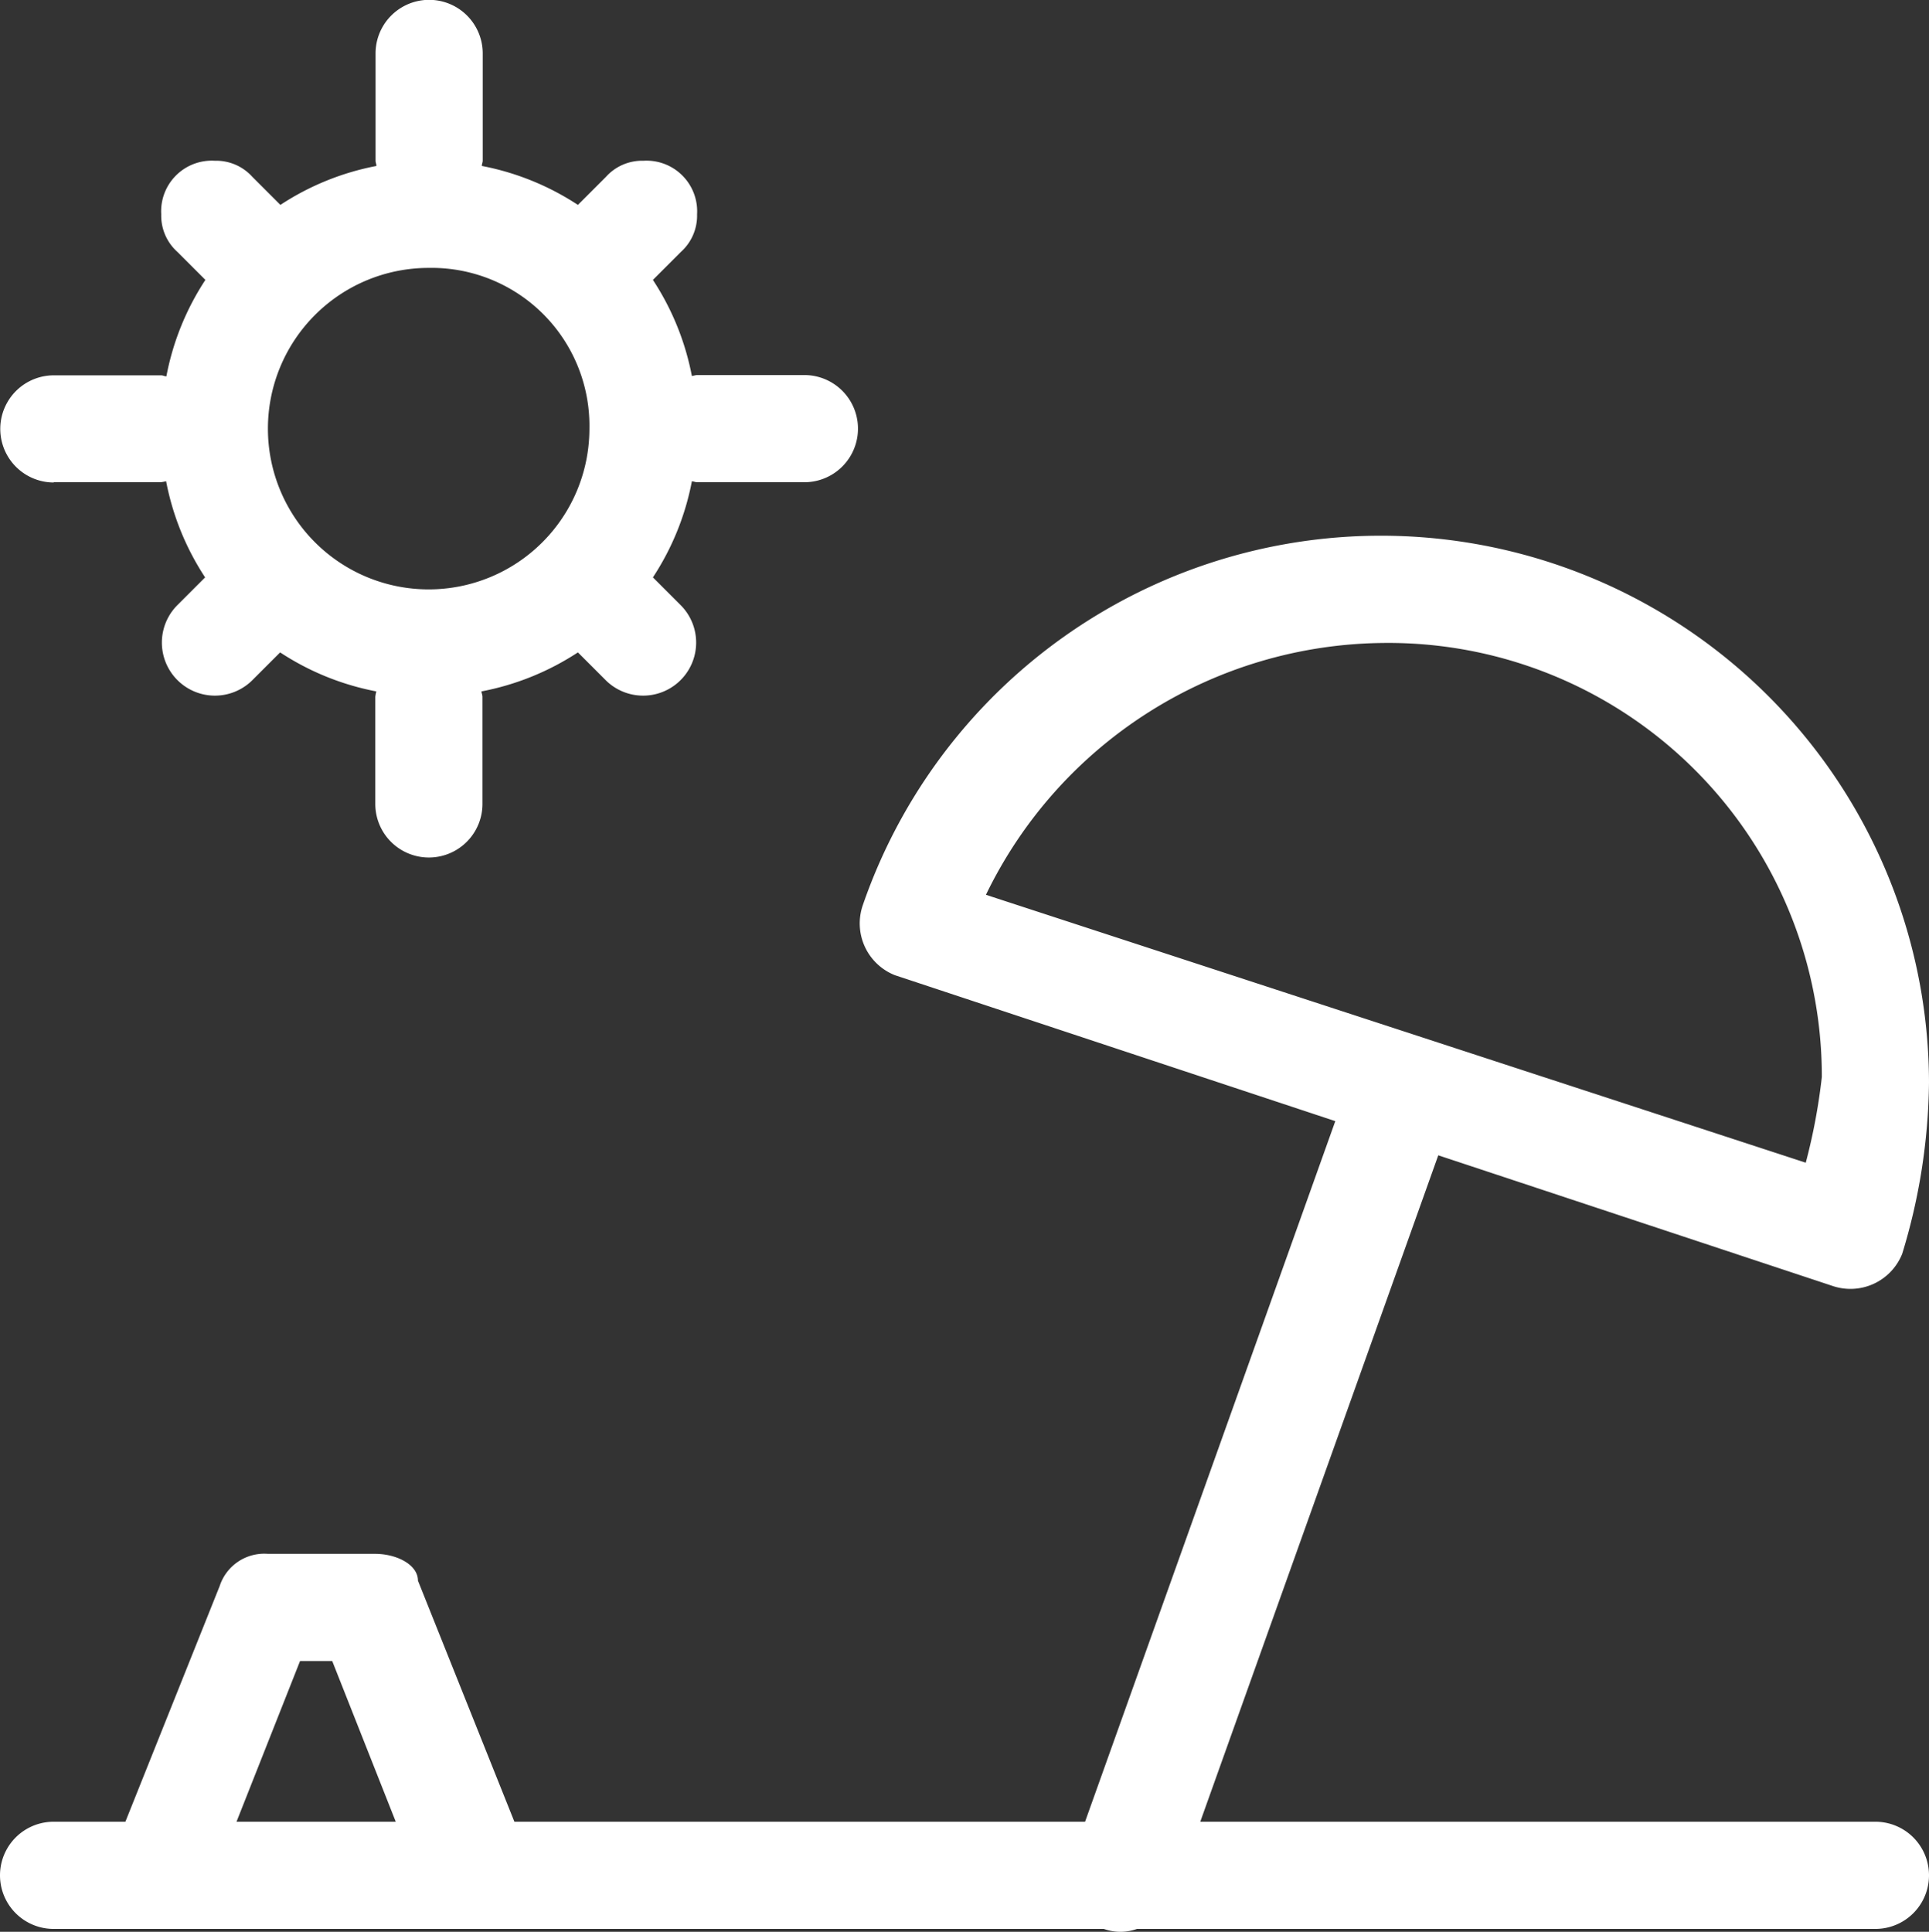
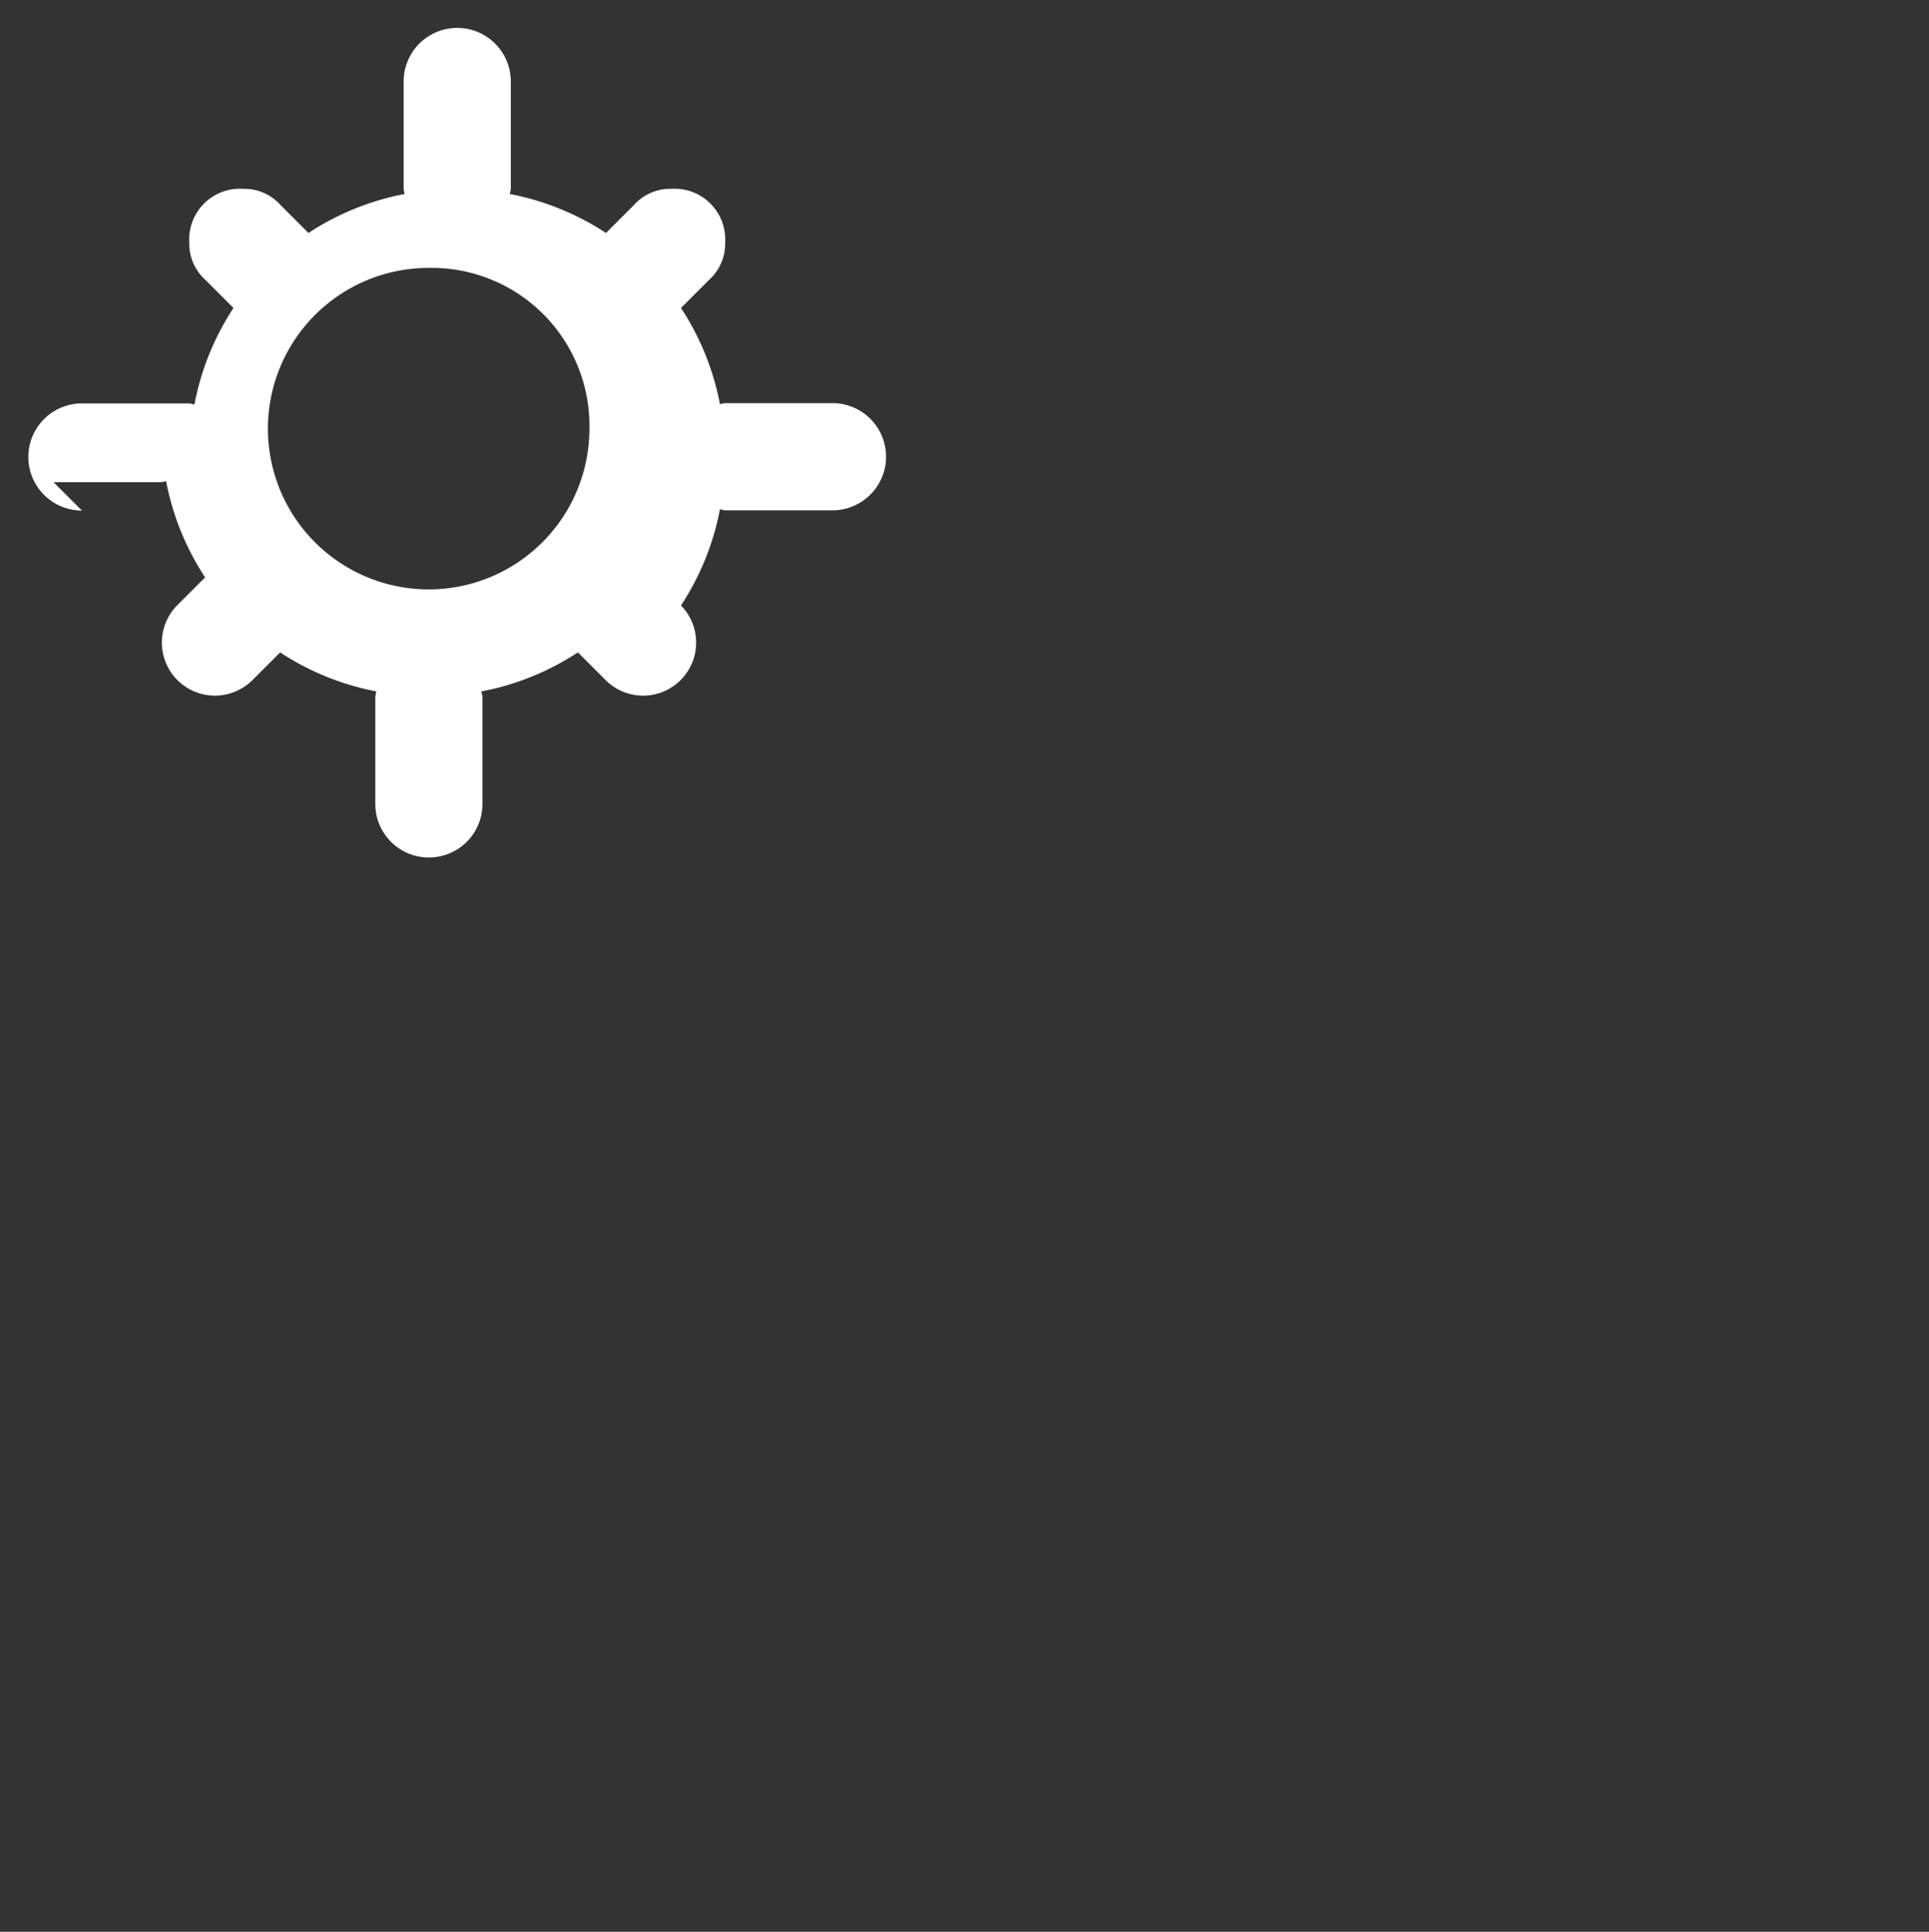
<svg xmlns="http://www.w3.org/2000/svg" width="36" height="36.054" viewBox="0 0 36 36.054">
  <rect x="0" y="0" width="36" height="36.054" fill="#333333" stroke="none" />
  <g transform="translate(-1237.712 -304.158)">
-     <path d="M1272.712,338.158h-12.6l4.442-12.438,7.358,2.438a1.04,1.04,0,0,0,1.3-.6,11.272,11.272,0,0,0,.5-3.2,10.228,10.228,0,0,0-19.9-3.3,1.04,1.04,0,0,0,.6,1.3l8.22,2.724-4.67,13.076h-10.65l-1.8-4.5c0-.3-.4-.5-.8-.5h-2a.875.875,0,0,0-.9.6l-1.76,4.4h-1.34a1,1,0,0,0,0,2h19.6a.914.914,0,0,0,.619,0h13.781a1,1,0,0,0,0-2Zm-9.2-22a8.089,8.089,0,0,1,8.2,8.1,11.048,11.048,0,0,1-.3,1.6l-15.3-5A8.32,8.32,0,0,1,1263.512,316.158Zm-20.2,19h.6l1.186,3h-2.972Z" fill="#fff" />
-     <path d="M1238.712,313.158h2a.814.814,0,0,0,.1-.019,4.957,4.957,0,0,0,.728,1.795l-.524.524a.99.99,0,0,0,1.4,1.4l.524-.524a4.957,4.957,0,0,0,1.795.728.793.793,0,0,0-.019.1v2a1,1,0,0,0,2,0v-2c0-.033-.016-.064-.019-.1a4.976,4.976,0,0,0,1.8-.728l.524.524a.99.99,0,0,0,1.4-1.4l-.524-.524a4.954,4.954,0,0,0,.727-1.793c.034,0,.062.017.1.017h2a1,1,0,0,0,0-2h-2c-.035,0-.063.014-.1.017a4.961,4.961,0,0,0-.727-1.793l.524-.524a.908.908,0,0,0,.3-.7.945.945,0,0,0-1-1,.908.908,0,0,0-.7.3l-.524.524a4.971,4.971,0,0,0-1.793-.727c0-.034.017-.062.017-.1v-2a1,1,0,0,0-2,0v2c0,.035.014.063.017.1a4.956,4.956,0,0,0-1.793.727l-.524-.524a.908.908,0,0,0-.7-.3.945.945,0,0,0-1,1,.908.908,0,0,0,.3.7l.524.524a4.958,4.958,0,0,0-.728,1.8c-.033,0-.063-.019-.1-.019h-2a1,1,0,0,0,0,2Zm10-1a3,3,0,1,1-3-3A2.946,2.946,0,0,1,1248.712,312.158Z" fill="#fff" />
+     <path d="M1238.712,313.158h2a.814.814,0,0,0,.1-.019,4.957,4.957,0,0,0,.728,1.795l-.524.524a.99.99,0,0,0,1.4,1.4l.524-.524a4.957,4.957,0,0,0,1.795.728.793.793,0,0,0-.019.1v2a1,1,0,0,0,2,0v-2c0-.033-.016-.064-.019-.1a4.976,4.976,0,0,0,1.8-.728l.524.524a.99.99,0,0,0,1.4-1.4a4.954,4.954,0,0,0,.727-1.793c.034,0,.062.017.1.017h2a1,1,0,0,0,0-2h-2c-.035,0-.063.014-.1.017a4.961,4.961,0,0,0-.727-1.793l.524-.524a.908.908,0,0,0,.3-.7.945.945,0,0,0-1-1,.908.908,0,0,0-.7.3l-.524.524a4.971,4.971,0,0,0-1.793-.727c0-.034.017-.062.017-.1v-2a1,1,0,0,0-2,0v2c0,.035.014.063.017.1a4.956,4.956,0,0,0-1.793.727l-.524-.524a.908.908,0,0,0-.7-.3.945.945,0,0,0-1,1,.908.908,0,0,0,.3.7l.524.524a4.958,4.958,0,0,0-.728,1.8c-.033,0-.063-.019-.1-.019h-2a1,1,0,0,0,0,2Zm10-1a3,3,0,1,1-3-3A2.946,2.946,0,0,1,1248.712,312.158Z" fill="#fff" />
  </g>
</svg>